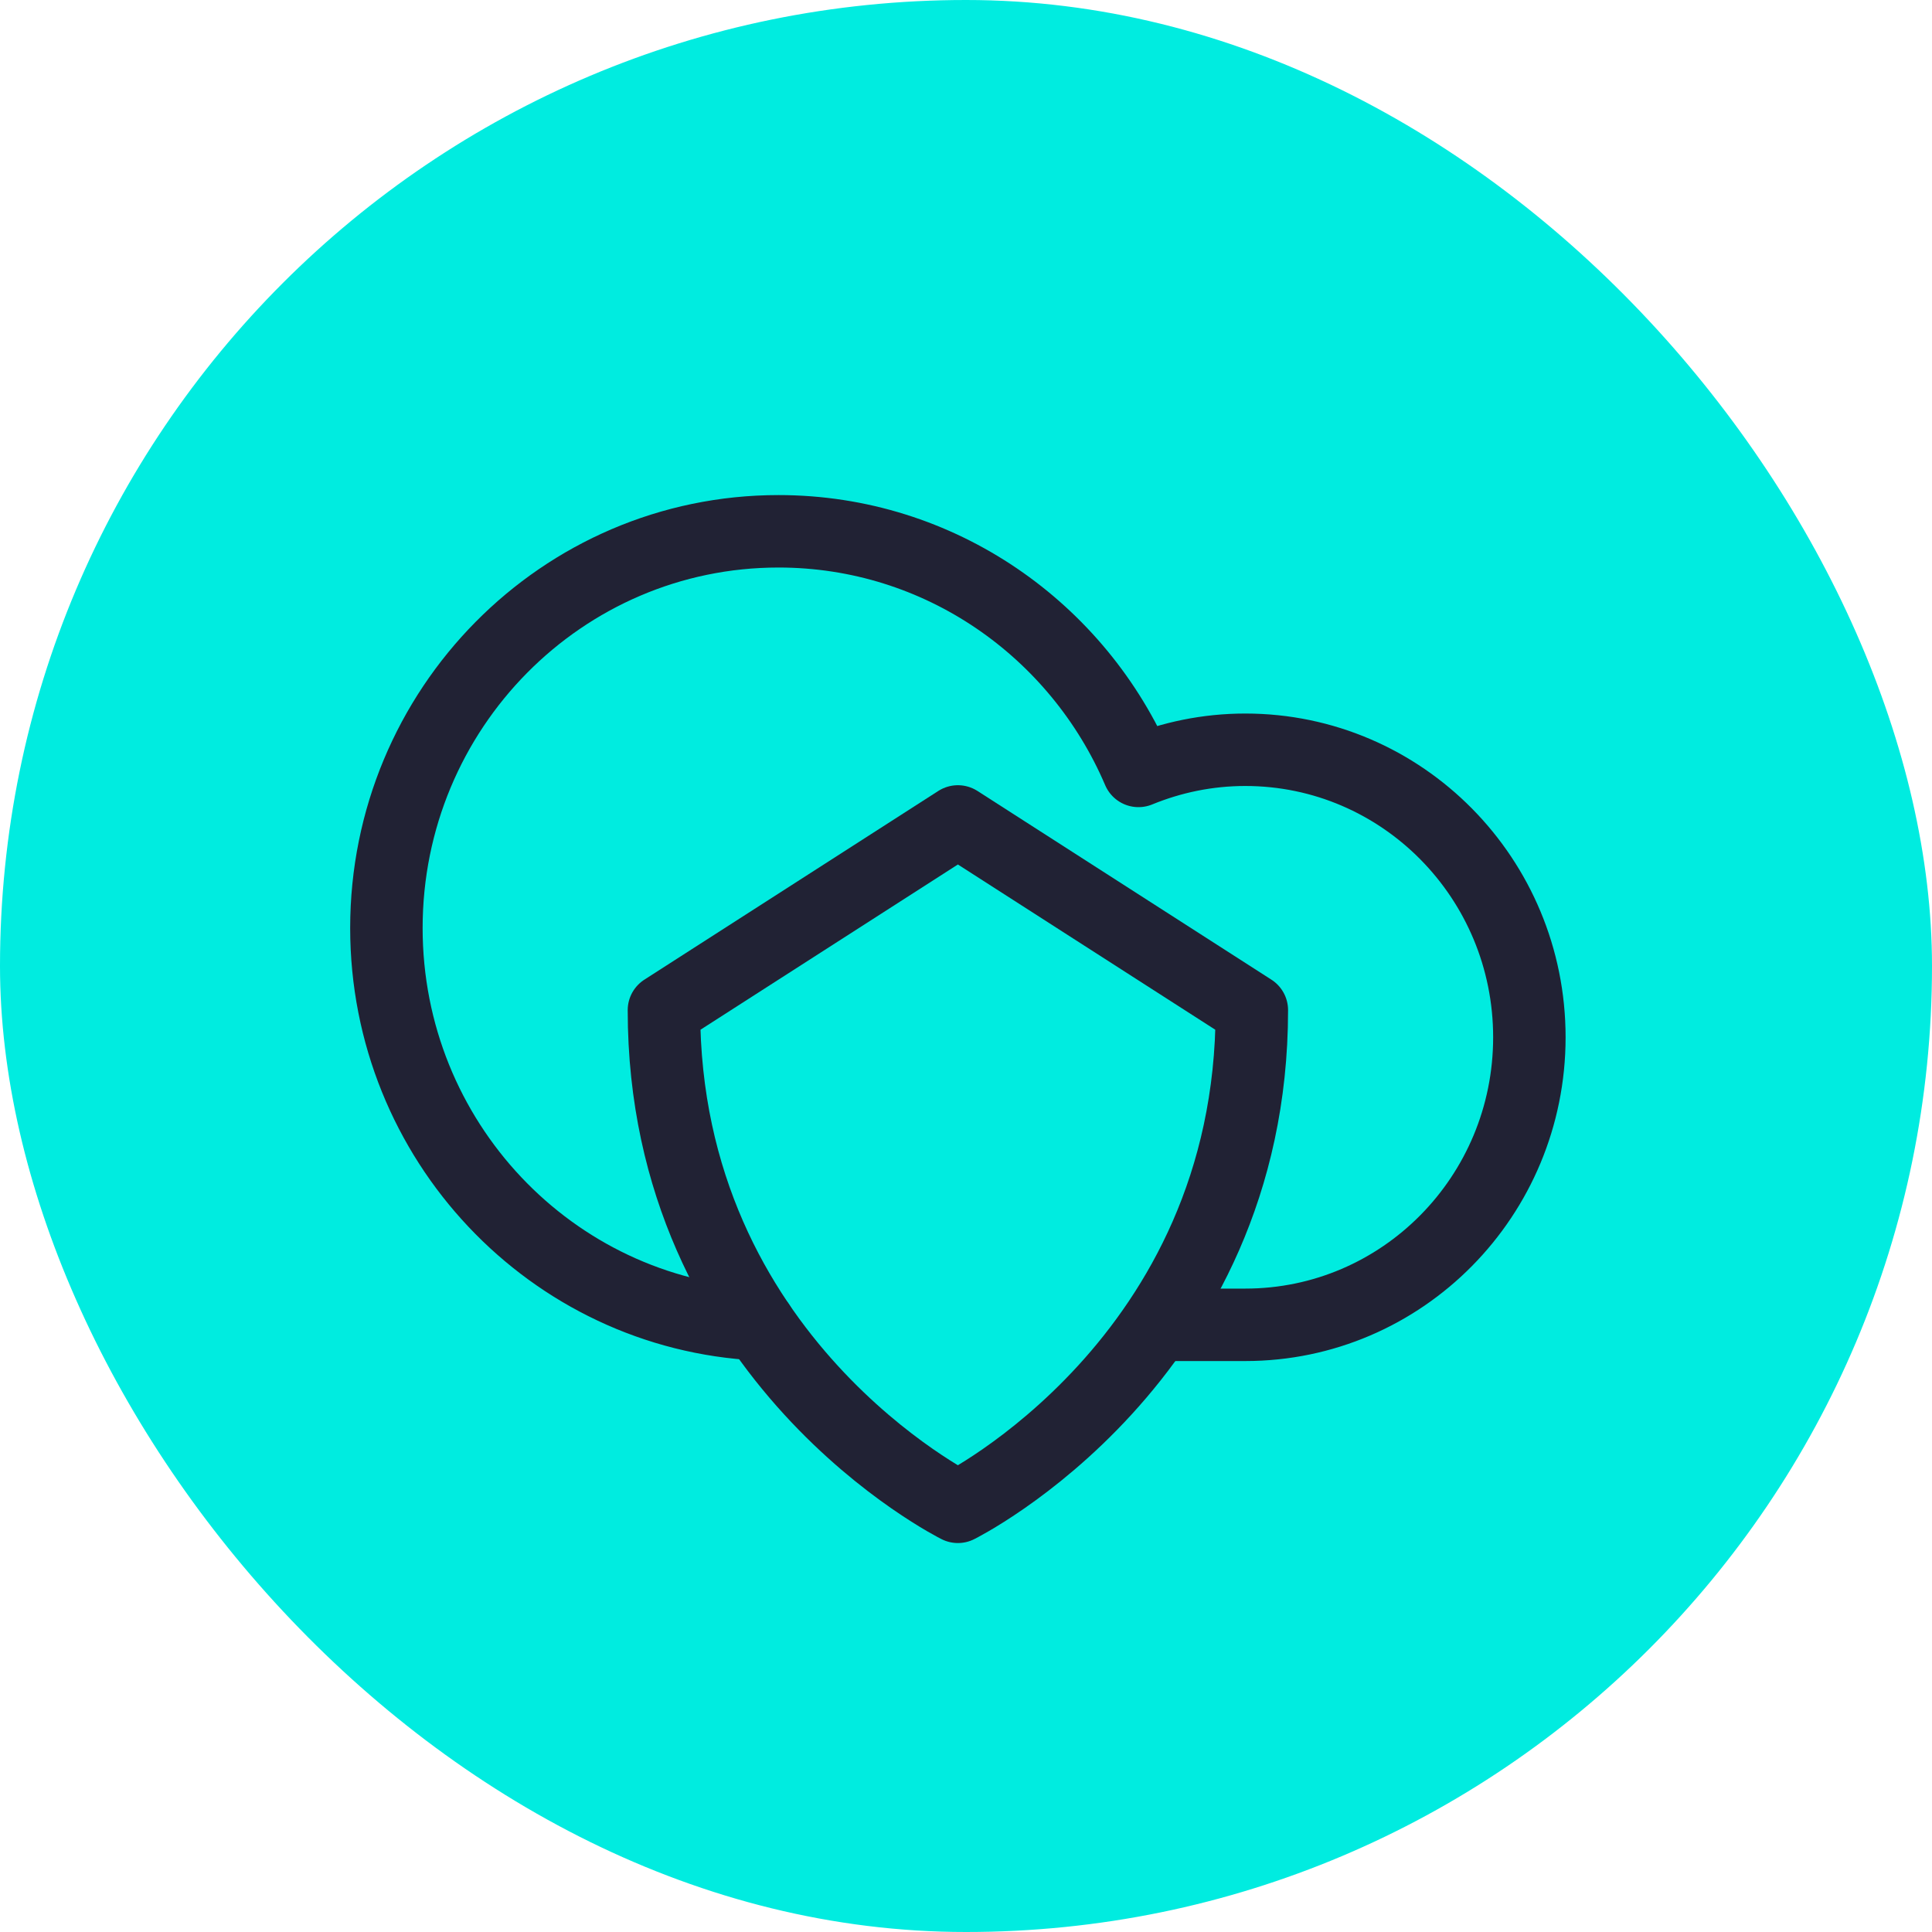
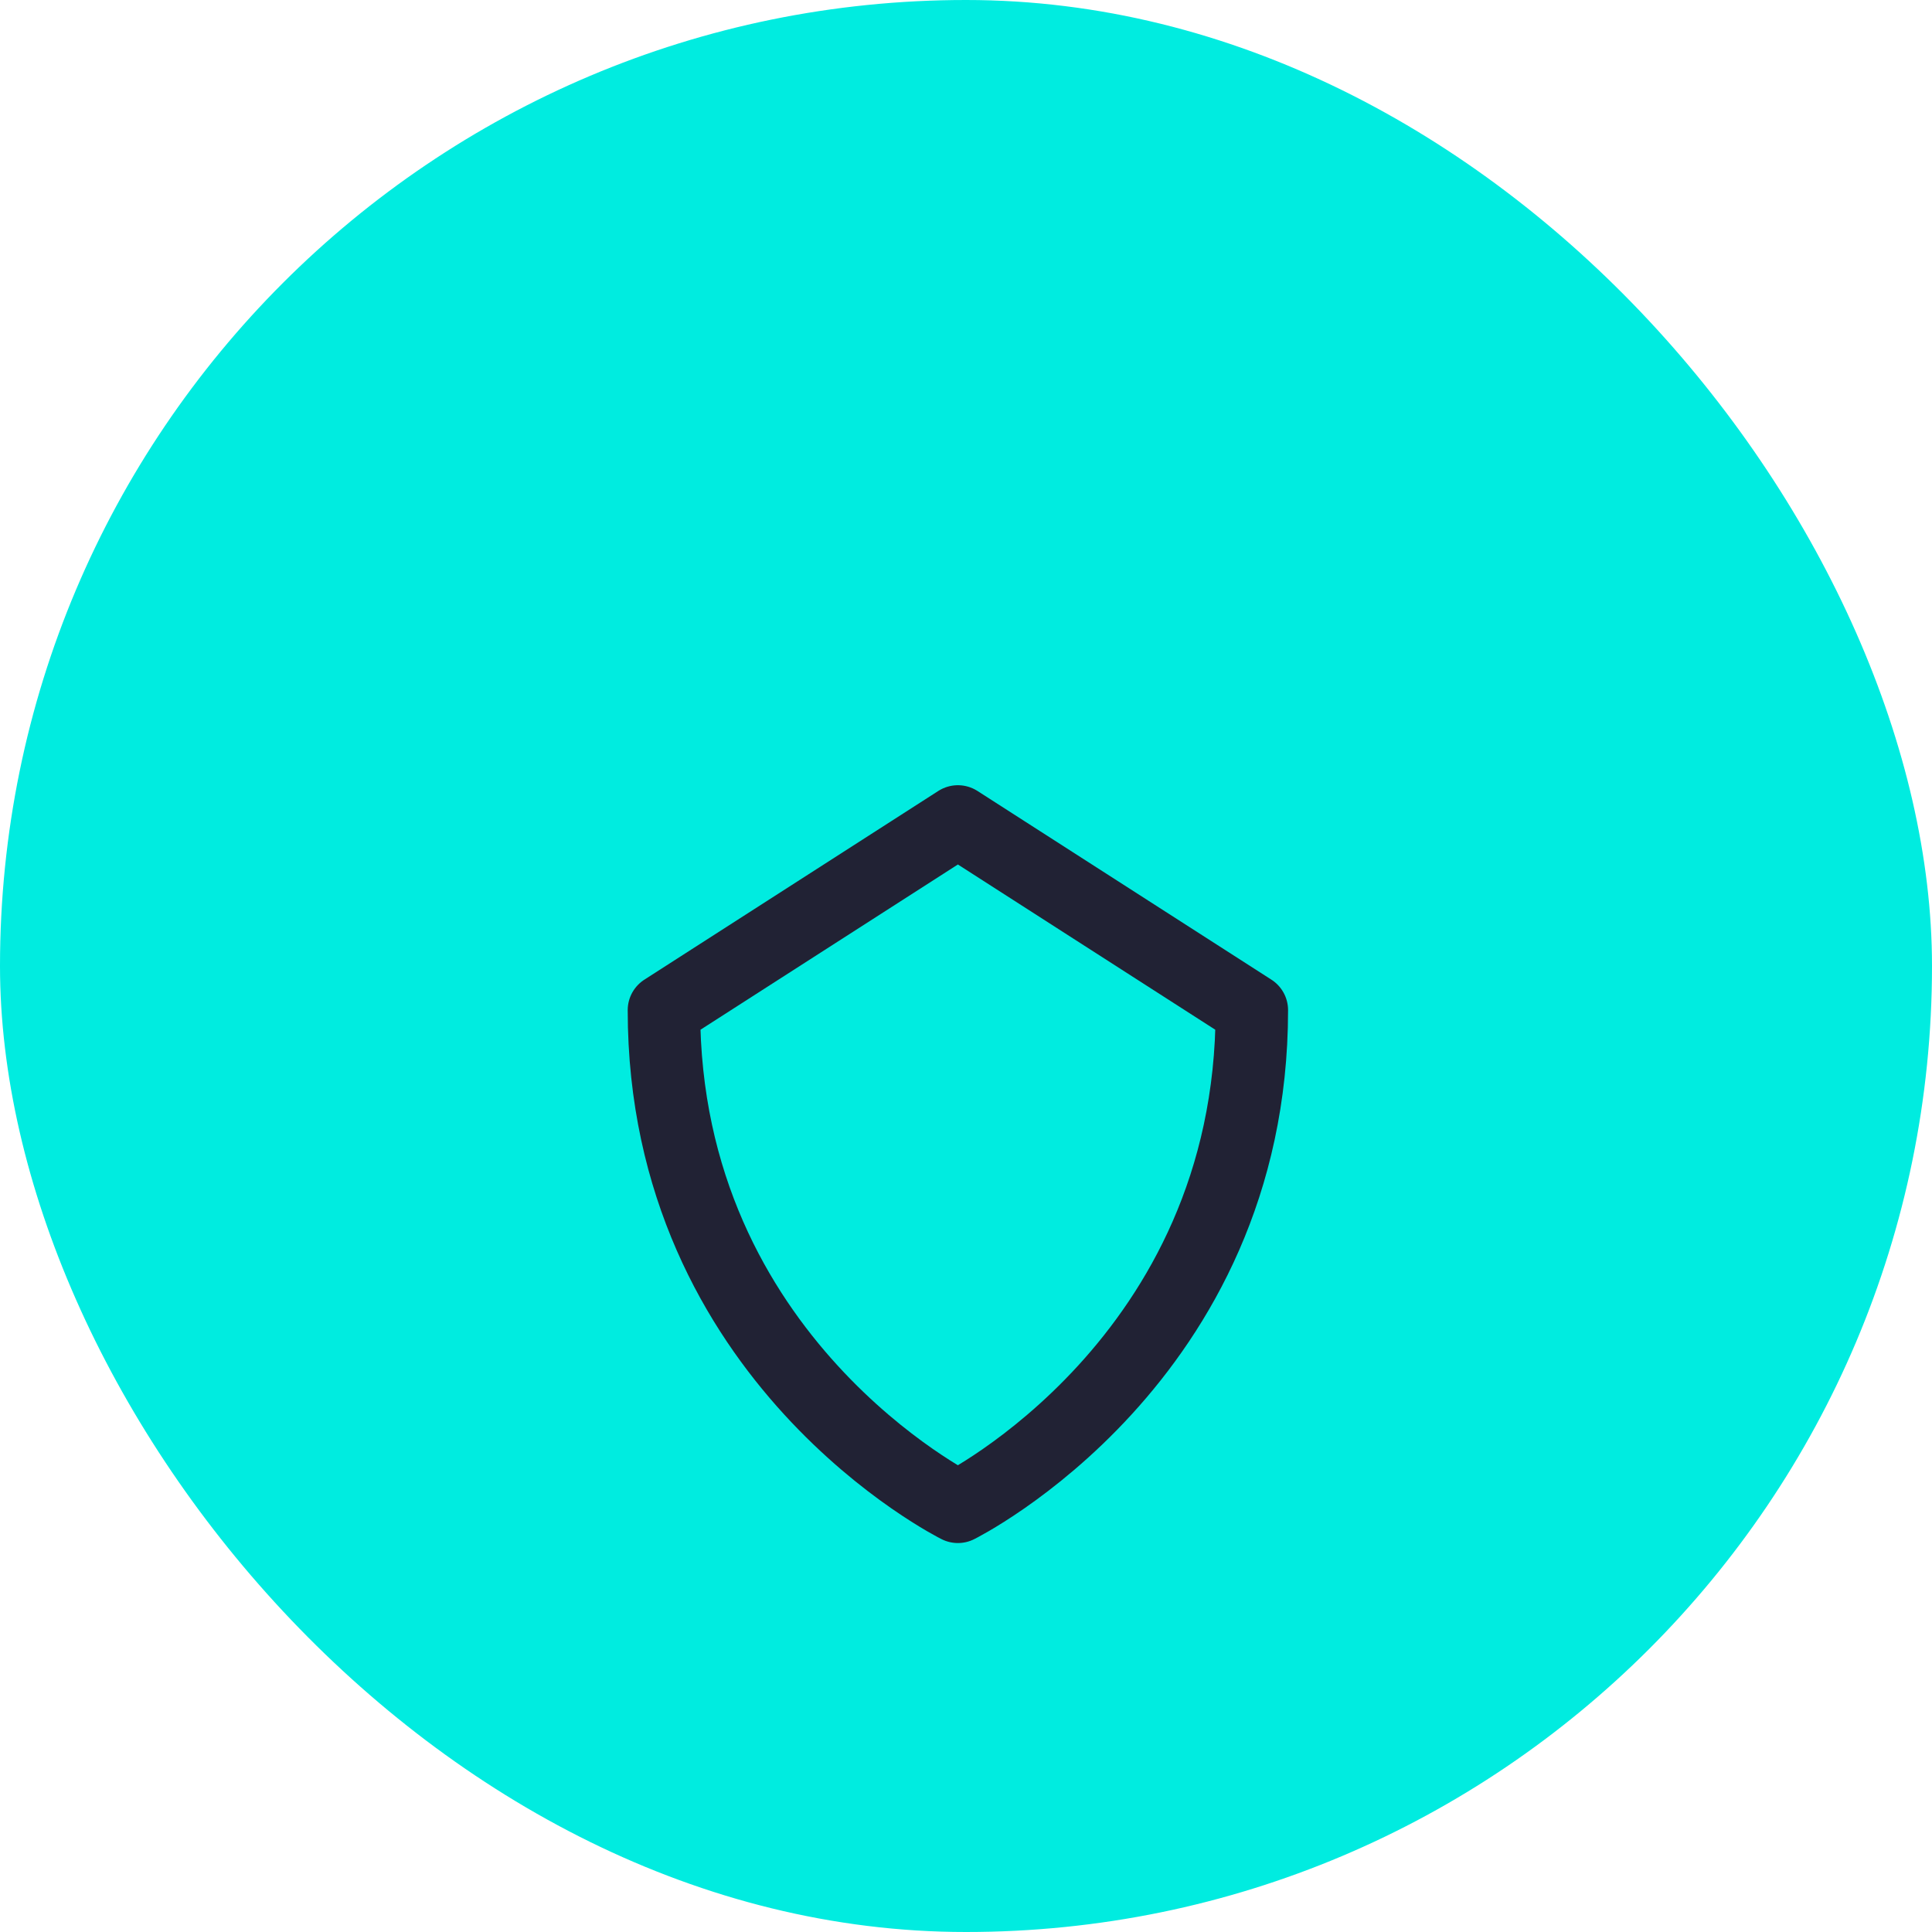
<svg xmlns="http://www.w3.org/2000/svg" width="40" height="40" viewBox="0 0 40 40" fill="none">
  <rect width="40" height="40" rx="20" fill="#00ECE0" />
-   <path d="M24.208 27.429H25.782C29.031 27.429 31.664 24.764 31.664 21.476C31.664 18.188 29.031 15.523 25.782 15.523C24.999 15.523 24.254 15.681 23.571 15.961C22.325 13.043 19.459 11 16.118 11C11.635 11 8 14.677 8 19.214C8 23.612 11.416 27.204 15.71 27.418" stroke="#212234" stroke-width="1.5" stroke-linecap="round" stroke-linejoin="round" />
-   <path fill-rule="evenodd" clip-rule="evenodd" d="M19.832 31.197C19.832 31.197 25.918 28.177 25.918 20.914L19.832 17.007L13.746 20.914C13.746 28.177 19.832 31.197 19.832 31.197Z" stroke="#212234" stroke-width="1.5" stroke-linecap="round" stroke-linejoin="round" />
+   <path fill-rule="evenodd" clip-rule="evenodd" d="M19.832 31.197C19.832 31.197 25.918 28.177 25.918 20.914L19.832 17.007L13.746 20.914C13.746 28.177 19.832 31.197 19.832 31.197" stroke="#212234" stroke-width="1.5" stroke-linecap="round" stroke-linejoin="round" />
</svg>